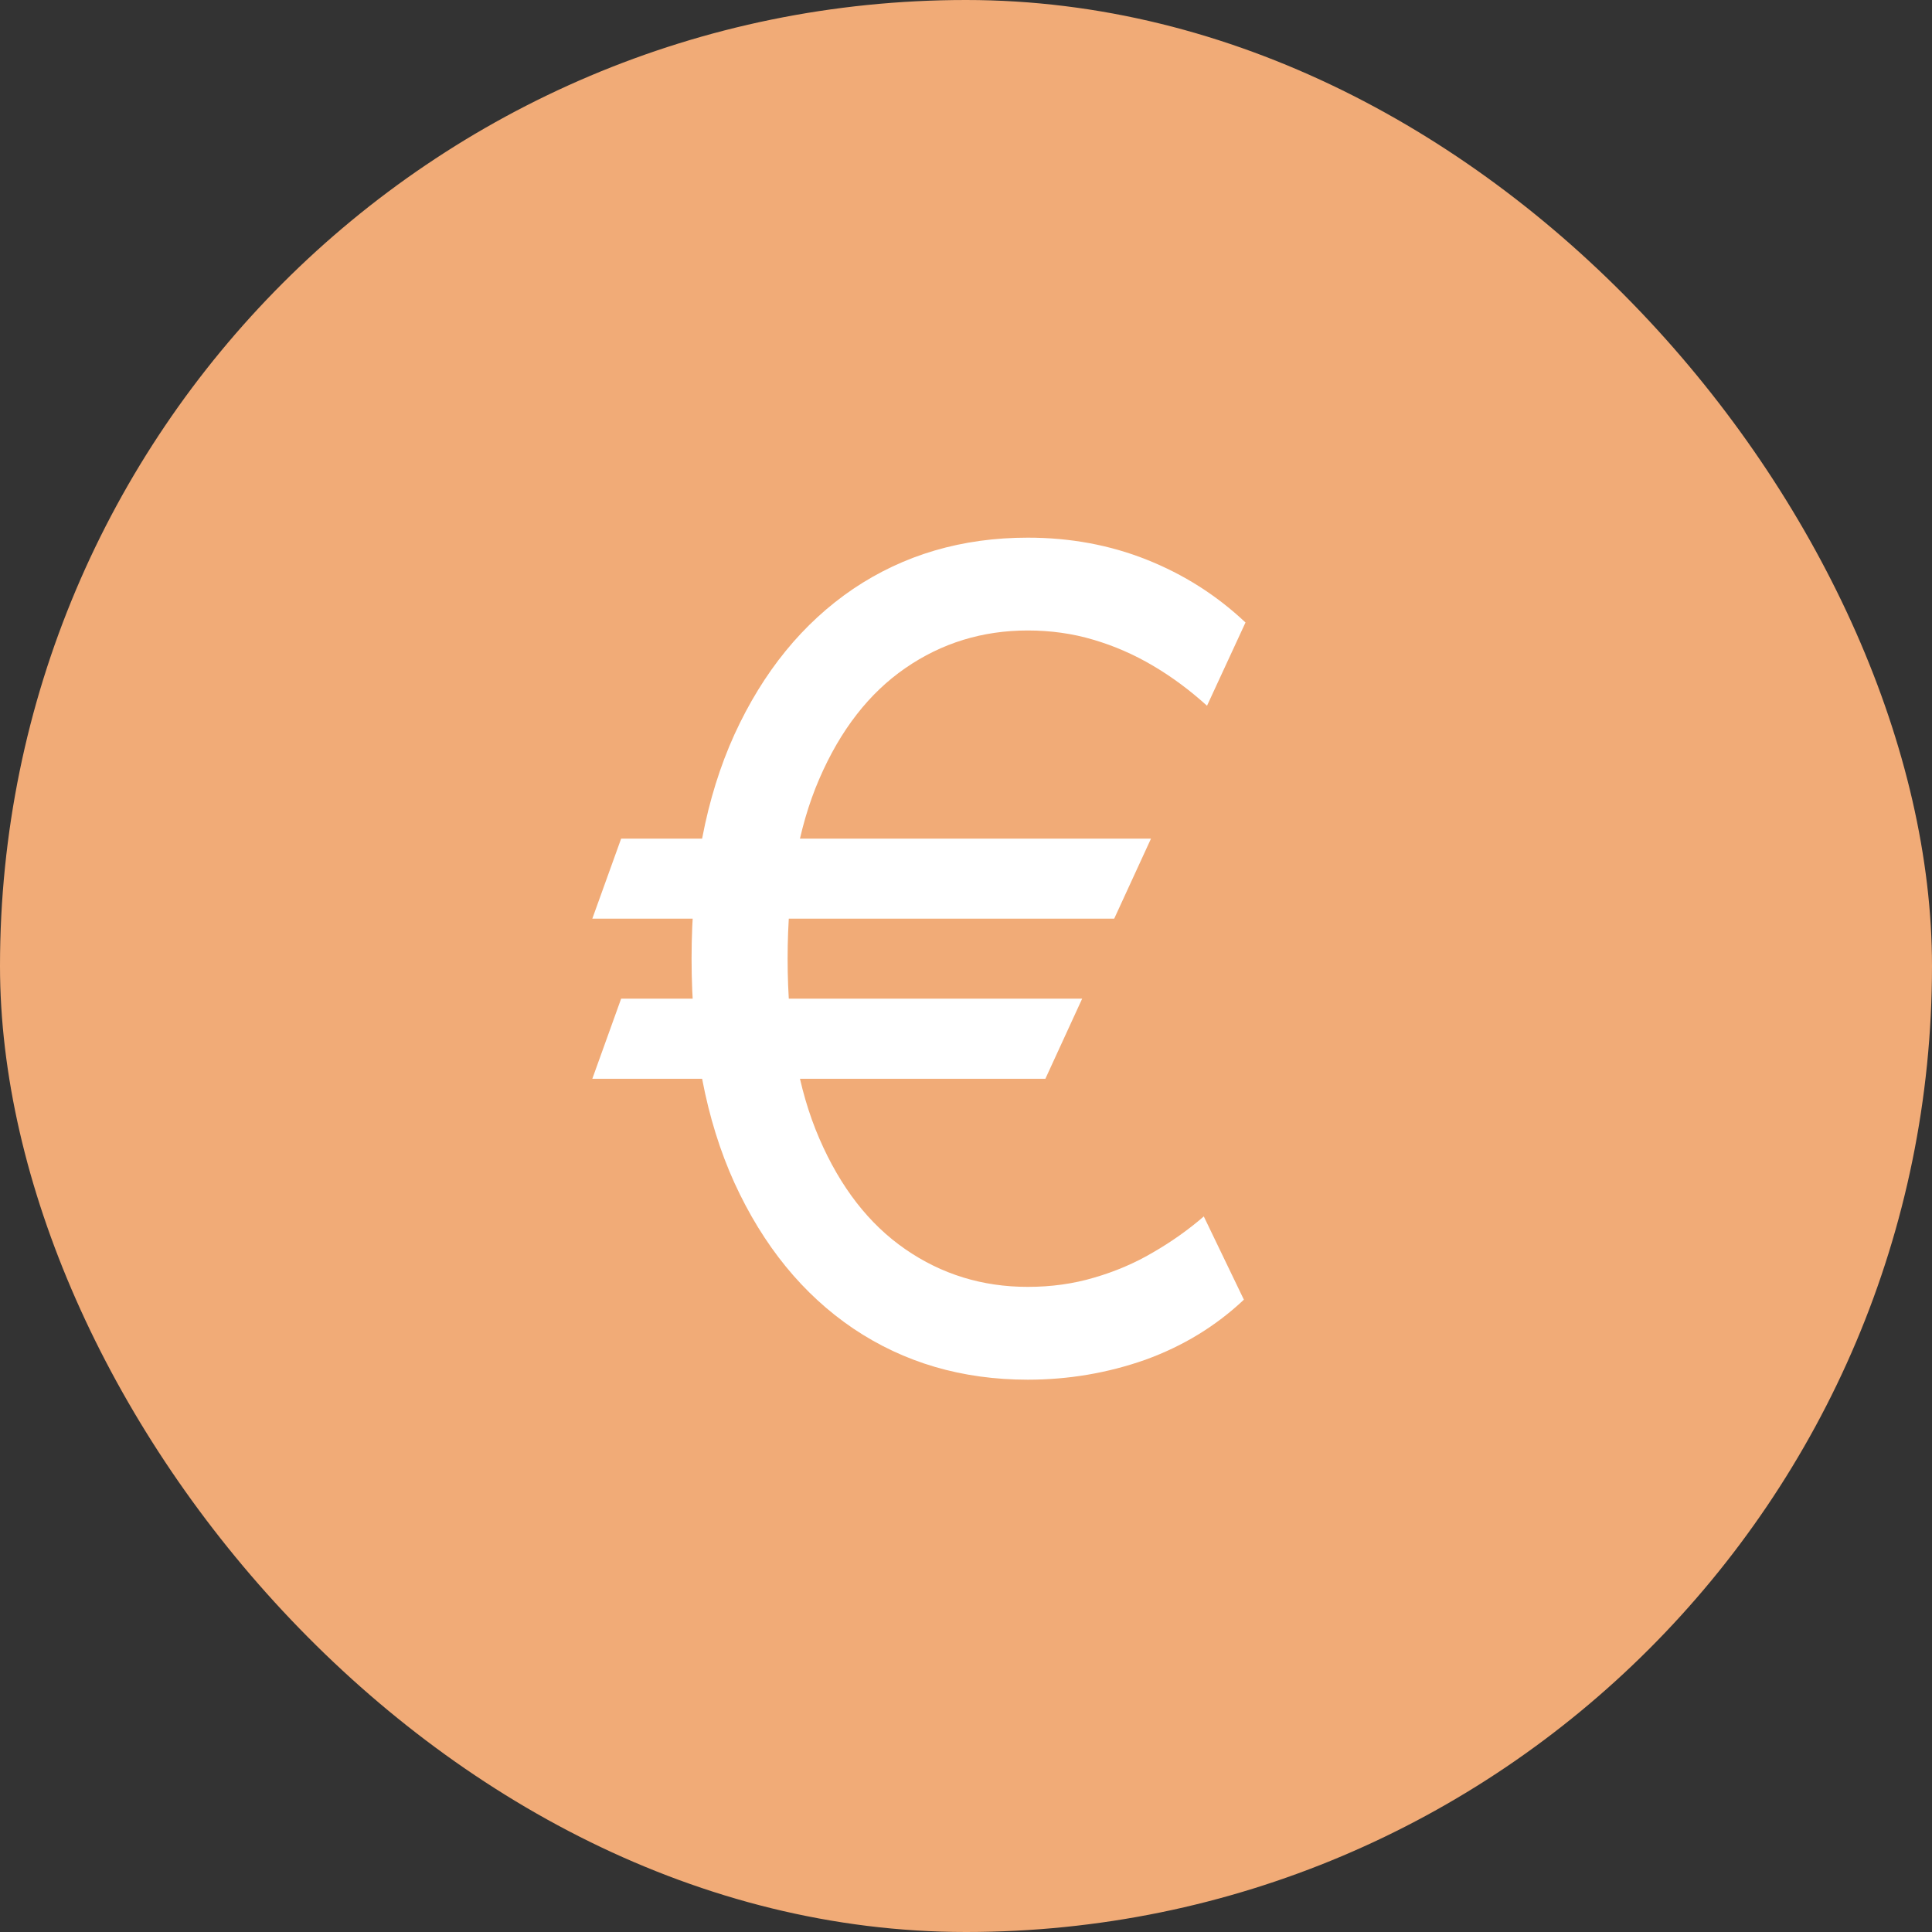
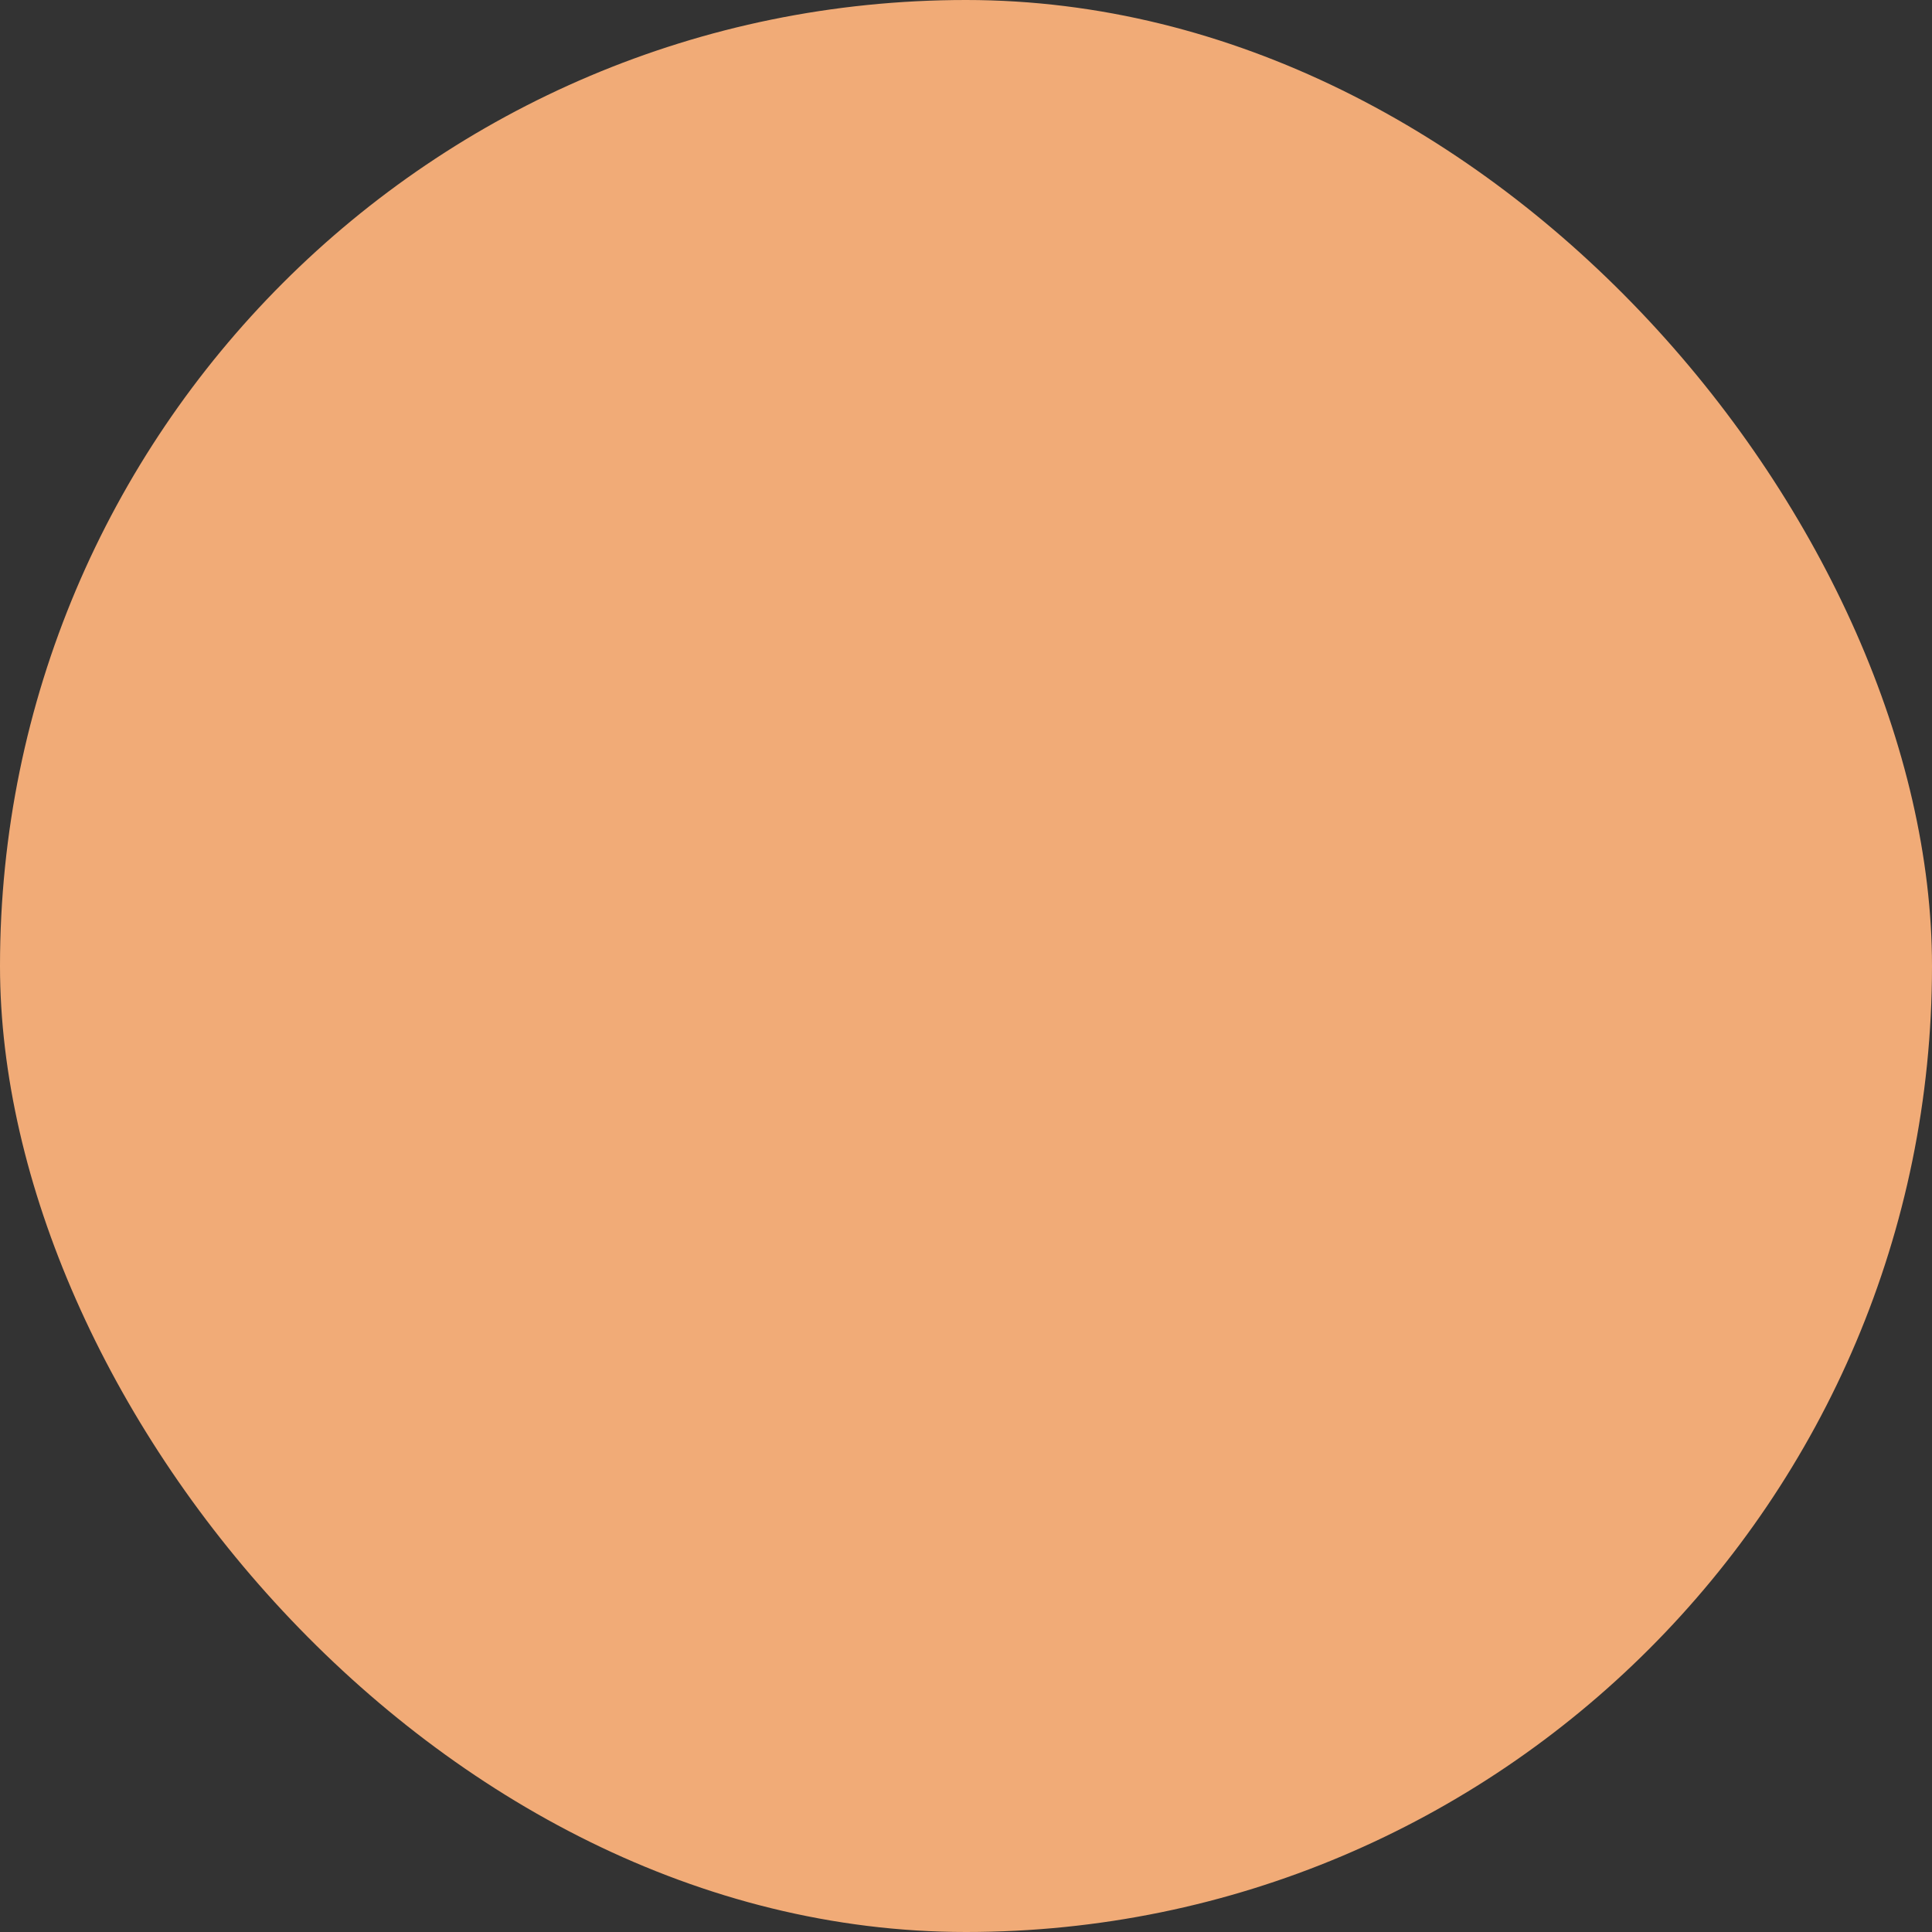
<svg xmlns="http://www.w3.org/2000/svg" width="24" height="24" viewBox="0 0 24 24" fill="none">
  <rect x="0" y="0" width="24" height="24" fill="#333333" stroke="none" />
  <rect width="24" height="24" rx="12" fill="#F1AB77" />
-   <path d="M14.298 10.418L13.841 11.412H7.358L7.716 10.418H14.298ZM13.443 12.406L12.986 13.401H7.358L7.716 12.406H13.443ZM15.472 7.733L14.994 8.767C14.782 8.575 14.559 8.409 14.323 8.27C14.088 8.131 13.841 8.023 13.582 7.947C13.324 7.87 13.052 7.832 12.767 7.832C12.204 7.832 11.697 7.988 11.246 8.3C10.795 8.611 10.439 9.07 10.177 9.677C9.915 10.283 9.784 11.027 9.784 11.909C9.784 12.791 9.915 13.535 10.177 14.141C10.439 14.748 10.795 15.207 11.246 15.518C11.697 15.83 12.204 15.986 12.767 15.986C13.059 15.986 13.334 15.948 13.592 15.871C13.854 15.795 14.098 15.691 14.323 15.558C14.552 15.426 14.762 15.277 14.954 15.111L15.452 16.145C15.104 16.473 14.696 16.722 14.229 16.891C13.761 17.056 13.274 17.139 12.767 17.139C11.952 17.139 11.229 16.927 10.599 16.503C9.973 16.079 9.481 15.475 9.123 14.693C8.768 13.911 8.591 12.983 8.591 11.909C8.591 10.835 8.768 9.907 9.123 9.125C9.481 8.343 9.973 7.74 10.599 7.315C11.229 6.891 11.952 6.679 12.767 6.679C13.294 6.679 13.786 6.77 14.244 6.952C14.704 7.135 15.114 7.395 15.472 7.733Z" fill="white" />
</svg>